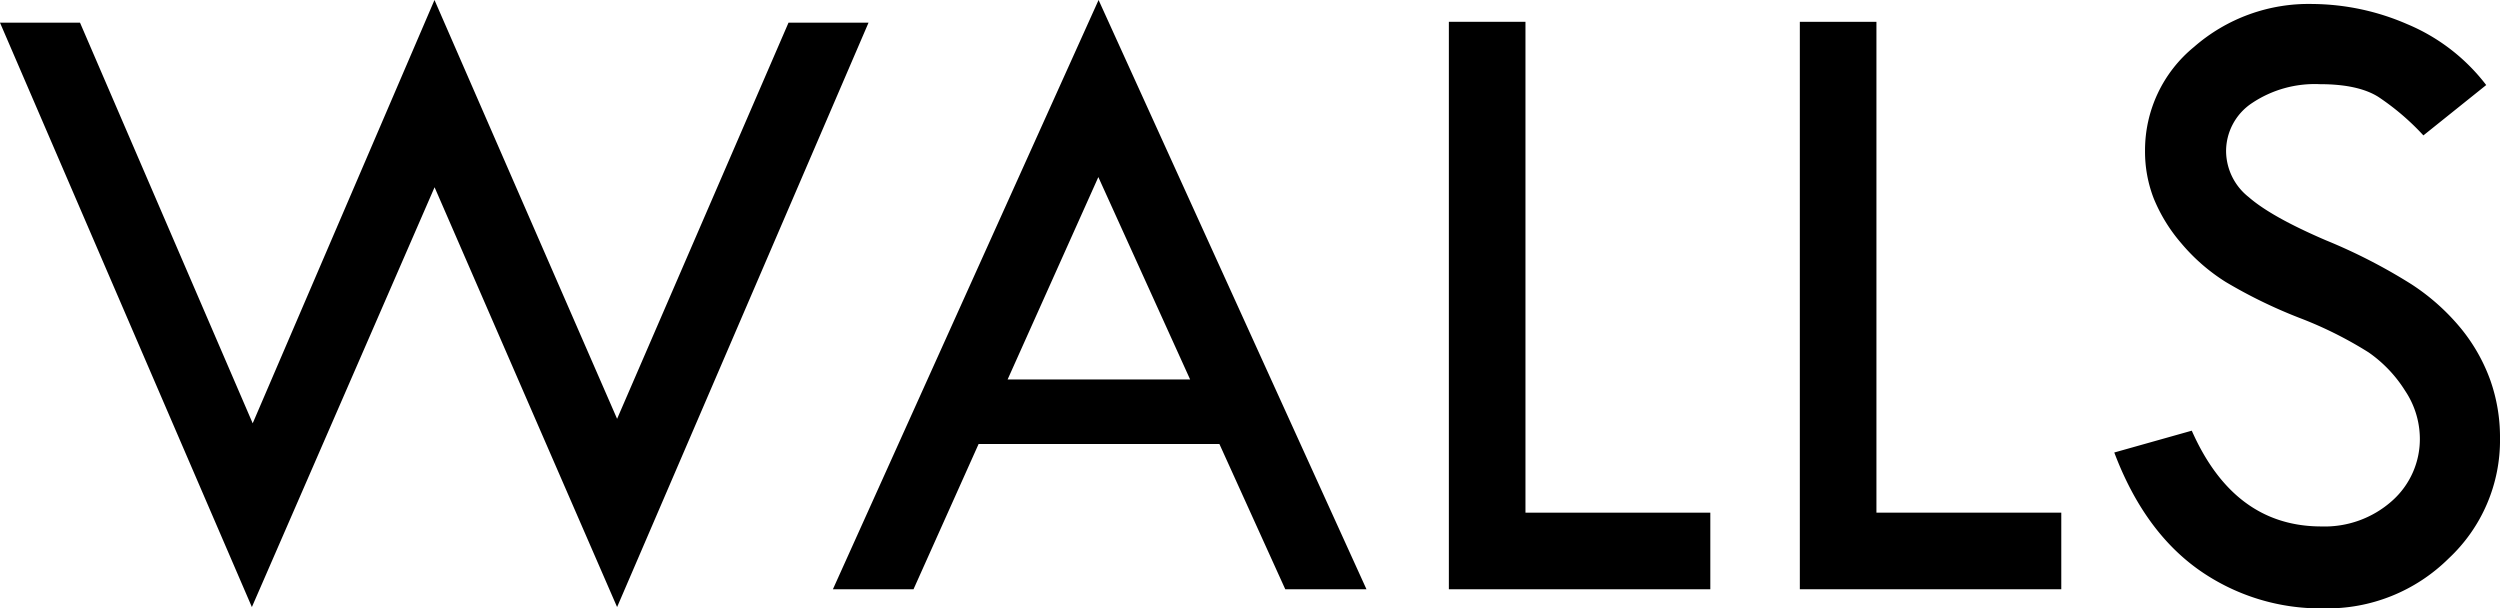
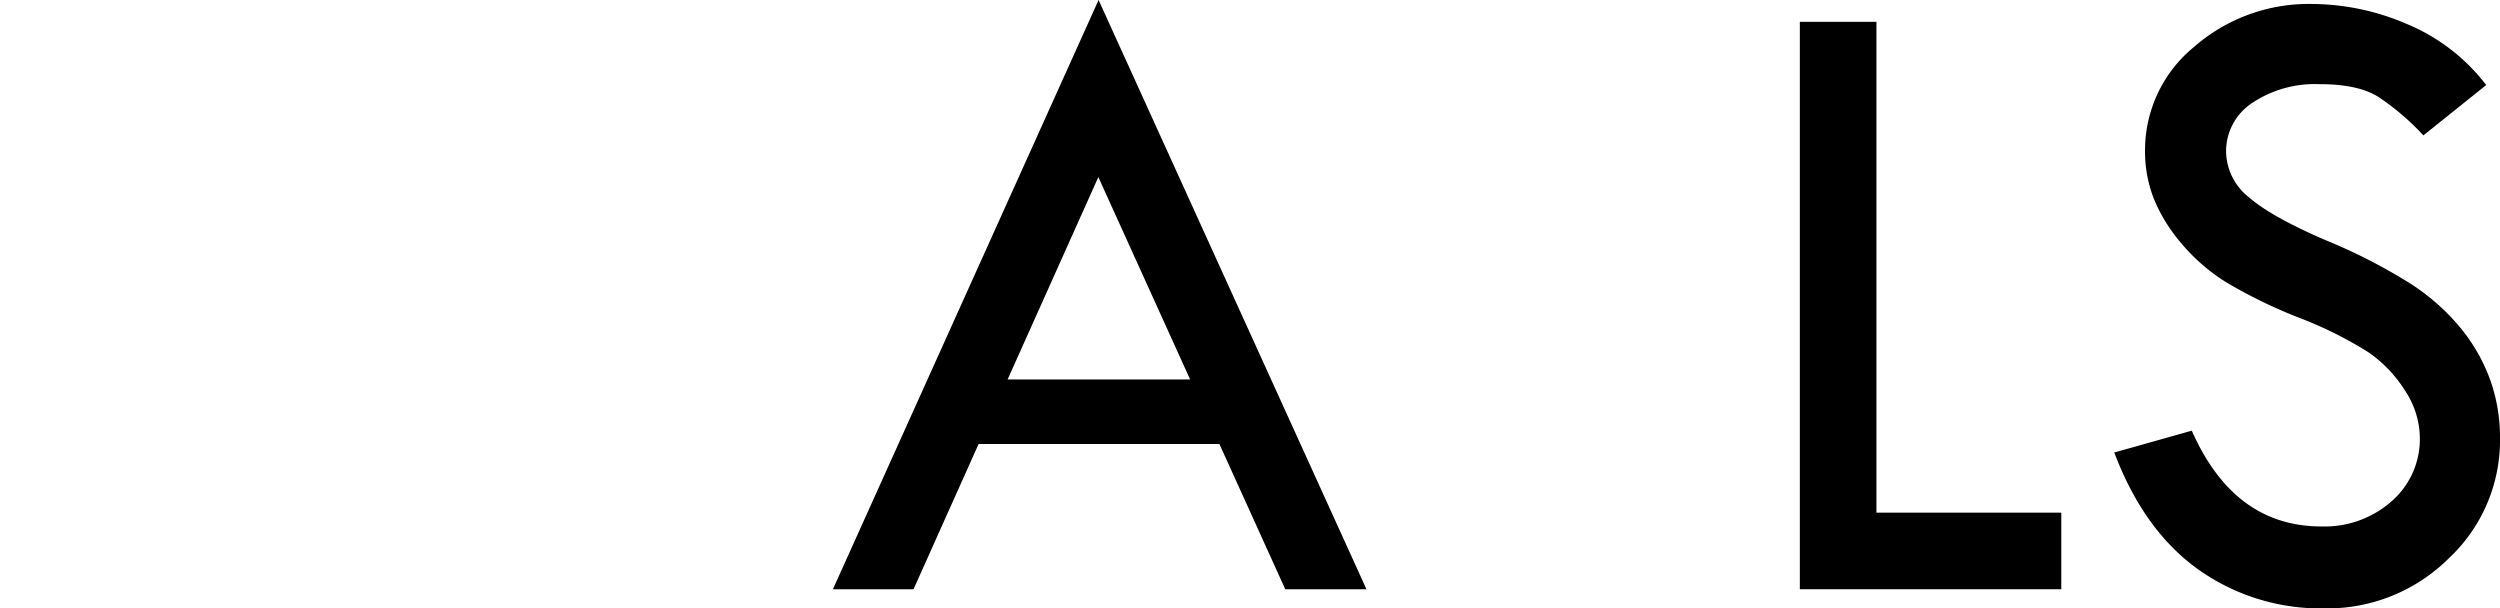
<svg xmlns="http://www.w3.org/2000/svg" width="351.13" height="85.449" viewBox="0 0 351.13 85.449">
-   <path d="M943.513,373.093l25.648,58.826,24.075-55.639h11.239L969.16,458.357l-25.635-58.965-25.66,58.965L882.488,376.28h11.239l24.252,56.269Z" transform="translate(-882.488 -373.093)" />
  <path d="M947.626,373.093l37.626,82.762H973.846l-9.25-20.4H930.774l-9.141,20.4H910.311Zm-.034,24.87L934.849,426.39h25.635Z" transform="translate(-793.328 -373.093)" />
-   <path d="M930.887,373.822h10.759V442.76h25.963v10.759H930.887Z" transform="translate(-727.391 -370.757)" />
  <path d="M942.611,373.822H953.37V442.76h25.963v10.759H942.611Z" transform="translate(-689.821 -370.757)" />
  <path d="M1005.352,384.609l-8.821,7.072a35.019,35.019,0,0,0-6.332-5.411c-1.9-1.19-4.629-1.783-8.211-1.783a15.837,15.837,0,0,0-9.519,2.649,8.1,8.1,0,0,0-3.65,6.832,8.287,8.287,0,0,0,3.192,6.391q3.179,2.775,10.864,6.071a77.753,77.753,0,0,1,11.958,6.147,30.478,30.478,0,0,1,7.026,6.282,24.771,24.771,0,0,1,4.087,7.253,24.063,24.063,0,0,1,1.345,8.064,22.711,22.711,0,0,1-7.223,16.936,24.212,24.212,0,0,1-17.487,7,29.649,29.649,0,0,1-17.672-5.47q-7.662-5.474-11.794-16.423L964,433.154q5.947,13.452,18.206,13.45a14.2,14.2,0,0,0,9.885-3.557,11.584,11.584,0,0,0,3.94-8.981,12.182,12.182,0,0,0-2.065-6.517,18.511,18.511,0,0,0-5.134-5.394,55.082,55.082,0,0,0-9.767-4.865,69.391,69.391,0,0,1-10.3-5.024,26.6,26.6,0,0,1-6.248-5.445,22.857,22.857,0,0,1-3.86-6.282,18.177,18.177,0,0,1-1.223-6.685,18.742,18.742,0,0,1,6.883-14.6,24.46,24.46,0,0,1,16.7-6.029,33.875,33.875,0,0,1,13.2,2.813A27.1,27.1,0,0,1,1005.352,384.609Z" transform="translate(-656.16 -372.664)" />
</svg>